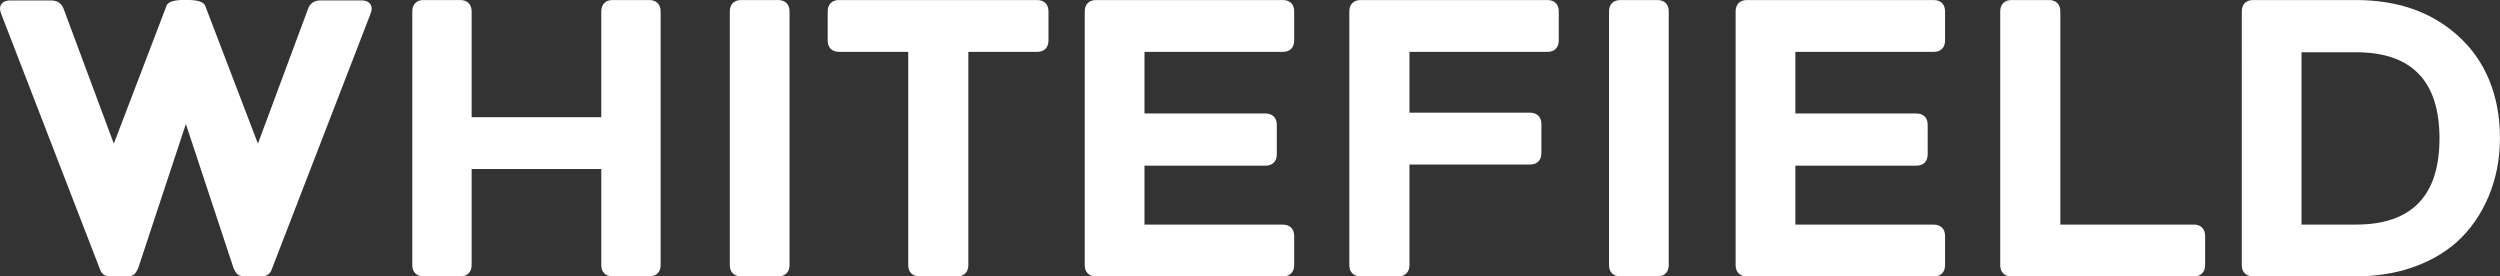
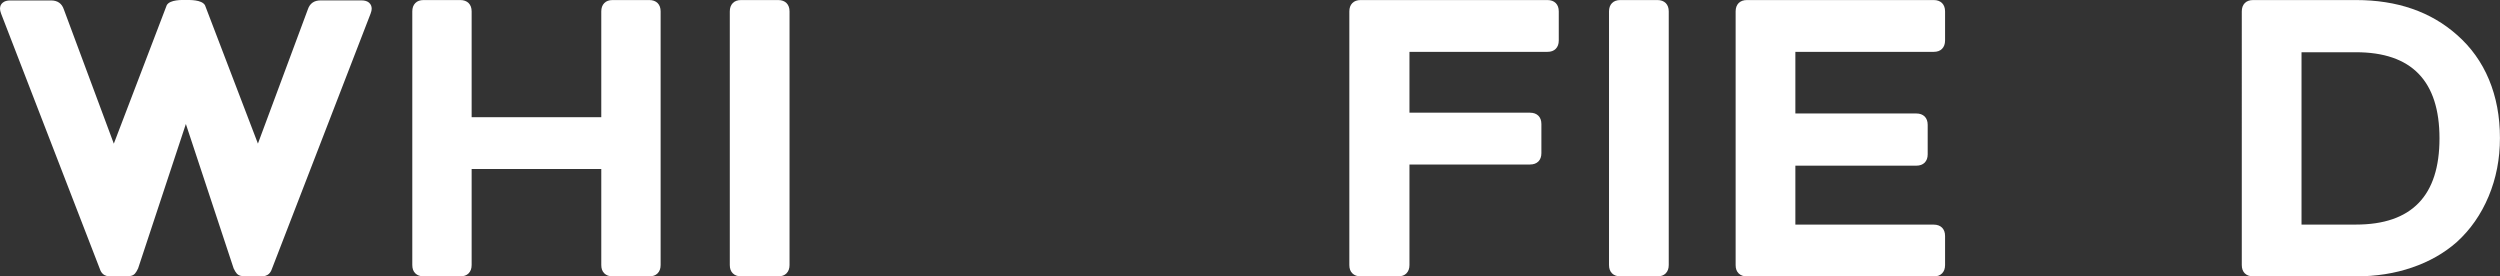
<svg xmlns="http://www.w3.org/2000/svg" id="Layer_1" width="513.53" height="56.77" version="1.1" viewBox="0 0 513.53 56.77">
  <rect x="0" y="0" width="513.53" height="56.77" fill="#333333" stroke="none" />
  <defs>
    <style>
      .st0 {
        fill: #fff;
      }
    </style>
  </defs>
  <path class="st0" d="M135.08.63c.41.42.62.98.62,1.71v52.1c0,.73-.21,1.29-.62,1.71-.42.42-.98.62-1.71.62h-7.53c-.73,0-1.29-.21-1.71-.62-.42-.41-.62-.98-.62-1.71v-19.72s-26.63,0-26.63,0v19.72c0,.73-.21,1.29-.62,1.71-.42.42-.98.62-1.71.62h-7.53c-.73,0-1.29-.21-1.71-.62-.42-.41-.62-.98-.62-1.71V2.34c0-.72.21-1.29.62-1.71s.98-.62,1.71-.62h7.53c.72,0,1.29.21,1.71.62.41.42.62.98.62,1.71v21.74s26.63,0,26.63,0V2.34c0-.72.21-1.29.62-1.71s.98-.62,1.71-.62h7.53c.72,0,1.29.21,1.71.62Z" />
  <path class="st0" d="M161.56,56.15c-.42.42-.98.62-1.71.62h-7.61c-.73,0-1.29-.21-1.71-.62-.42-.41-.62-.98-.62-1.71V2.34c0-.72.21-1.29.62-1.71s.98-.62,1.71-.62h7.61c.72,0,1.29.21,1.71.62.41.42.62.98.62,1.71v52.1c0,.73-.21,1.29-.62,1.71Z" />
-   <path class="st0" d="M214.75,10.03c-.42.42-.98.62-1.71.62h-14.13s0,43.79,0,43.79c0,.73-.21,1.29-.62,1.71s-.98.62-1.71.62h-7.69c-.73,0-1.29-.21-1.71-.62-.42-.41-.62-.98-.62-1.71V10.65s-14.21,0-14.21,0c-.73,0-1.29-.21-1.71-.62-.41-.41-.62-.98-.62-1.71V2.34c0-.72.21-1.29.62-1.71.41-.41.98-.62,1.71-.62h40.69c.72,0,1.29.21,1.71.62.41.42.62.98.62,1.71v5.98c0,.73-.21,1.29-.62,1.71Z" />
-   <path class="st0" d="M235.09,23.31h24.85c.72,0,1.29.21,1.71.62.41.41.62.98.62,1.71v6.06c0,.73-.21,1.29-.62,1.71-.42.41-.99.62-1.71.62h-24.85s0,12.11,0,12.11h28.42c.72,0,1.29.21,1.71.62.41.42.62.98.62,1.71v5.98c0,.73-.21,1.29-.62,1.71-.41.42-.98.62-1.71.62h-38.36c-.73,0-1.29-.21-1.71-.62-.42-.41-.62-.98-.62-1.71V2.34c0-.72.21-1.29.62-1.71s.98-.62,1.71-.62h38.36c.72,0,1.29.21,1.71.62.41.42.62.98.62,1.71v5.98c0,.73-.21,1.29-.62,1.71-.41.42-.98.62-1.71.62h-28.42s0,12.66,0,12.66Z" />
  <path class="st0" d="M289.52,23.15h24.77c.72,0,1.29.21,1.71.62.41.41.62.98.62,1.71v5.98c0,.73-.21,1.29-.62,1.71-.42.41-.98.62-1.71.62h-24.77s0,20.65,0,20.65c0,.73-.21,1.29-.62,1.71-.41.42-.98.62-1.71.62h-7.69c-.73,0-1.29-.21-1.71-.62-.42-.41-.62-.98-.62-1.71V2.34c0-.72.21-1.29.62-1.71.41-.41.98-.62,1.71-.62h38.36c.72,0,1.29.21,1.71.62.41.42.62.98.62,1.71v5.98c0,.73-.21,1.29-.62,1.71-.41.42-.98.62-1.71.62h-28.34s0,12.5,0,12.5Z" />
  <path class="st0" d="M342.16,56.15c-.41.42-.98.62-1.71.62h-7.61c-.73,0-1.29-.21-1.71-.62-.41-.41-.62-.98-.62-1.71V2.34c0-.72.21-1.29.62-1.71.41-.41.98-.62,1.71-.62h7.61c.72,0,1.29.21,1.71.62.41.42.62.98.62,1.71v52.1c0,.73-.21,1.29-.62,1.71Z" />
  <path class="st0" d="M368.79,23.31h24.85c.72,0,1.29.21,1.71.62.41.41.62.98.62,1.71v6.06c0,.73-.21,1.29-.62,1.71-.42.41-.98.62-1.71.62h-24.85s0,12.11,0,12.11h28.42c.72,0,1.29.21,1.71.62.41.42.62.98.62,1.71v5.98c0,.73-.21,1.29-.62,1.71-.41.42-.98.62-1.71.62h-38.36c-.73,0-1.29-.21-1.71-.62-.42-.41-.62-.98-.62-1.71V2.34c0-.72.21-1.29.62-1.71.41-.41.98-.62,1.71-.62h38.36c.72,0,1.29.21,1.71.62.41.42.62.98.62,1.71v5.98c0,.73-.21,1.29-.62,1.71-.41.42-.98.62-1.71.62h-28.42s0,12.66,0,12.66Z" />
-   <path class="st0" d="M452.34,46.76c.41.42.62.98.62,1.71v5.98c0,.73-.21,1.29-.62,1.71-.41.42-.98.62-1.71.62h-37.43c-.73,0-1.29-.21-1.71-.62-.42-.41-.62-.98-.62-1.71V2.34c0-.72.21-1.29.62-1.71.41-.41.98-.62,1.71-.62h7.69c.72,0,1.29.21,1.71.62.41.42.62.98.62,1.71v43.79s27.41,0,27.41,0c.72,0,1.29.21,1.71.62Z" />
  <path class="st0" d="M461.11,56.15c-.41-.41-.62-.98-.62-1.71V2.34c0-.72.21-1.29.62-1.71.41-.41.98-.62,1.71-.62h21.12c8.44,0,15.35,2.38,20.73,7.14,2.9,2.54,5.1,5.6,6.6,9.2,1.5,3.6,2.25,7.6,2.25,12,0,4.3-.78,8.3-2.33,12-1.55,3.7-3.73,6.82-6.52,9.36-2.59,2.28-5.66,4.03-9.2,5.24-3.55,1.22-7.39,1.82-11.53,1.82h-21.12c-.73,0-1.29-.21-1.71-.62ZM483.94,46.13c11.44,0,17.16-5.9,17.16-17.7,0-11.8-5.72-17.7-17.16-17.7h-11.18s0,35.41,0,35.41h11.18Z" />
  <path class="st0" d="M75.81.55c-.36-.31-.88-.47-1.55-.47h-8.39c-1.35,0-2.23.62-2.64,1.86l-10.25,27.56L42.11,1.08C41.44-.1,38.89,0,38.18,0c-.71-.01-3.27-.11-3.93,1.07l-10.87,28.44L13.12,1.95c-.41-1.24-1.29-1.86-2.64-1.86H2.1c-.67,0-1.19.16-1.55.47C.18.86,0,1.28,0,1.8c0,.26.08.6.23,1.01l20.27,52.41c.58,1.8,2.1,1.54,2.72,1.54,3.91.02,4.24.27,5.15-1.63l9.81-29.66,9.81,29.66c.92,1.9,1.25,1.64,5.15,1.63.62,0,2.13.25,2.72-1.54L76.12,2.81c.16-.41.23-.75.23-1.01,0-.52-.18-.93-.54-1.24Z" />
</svg>